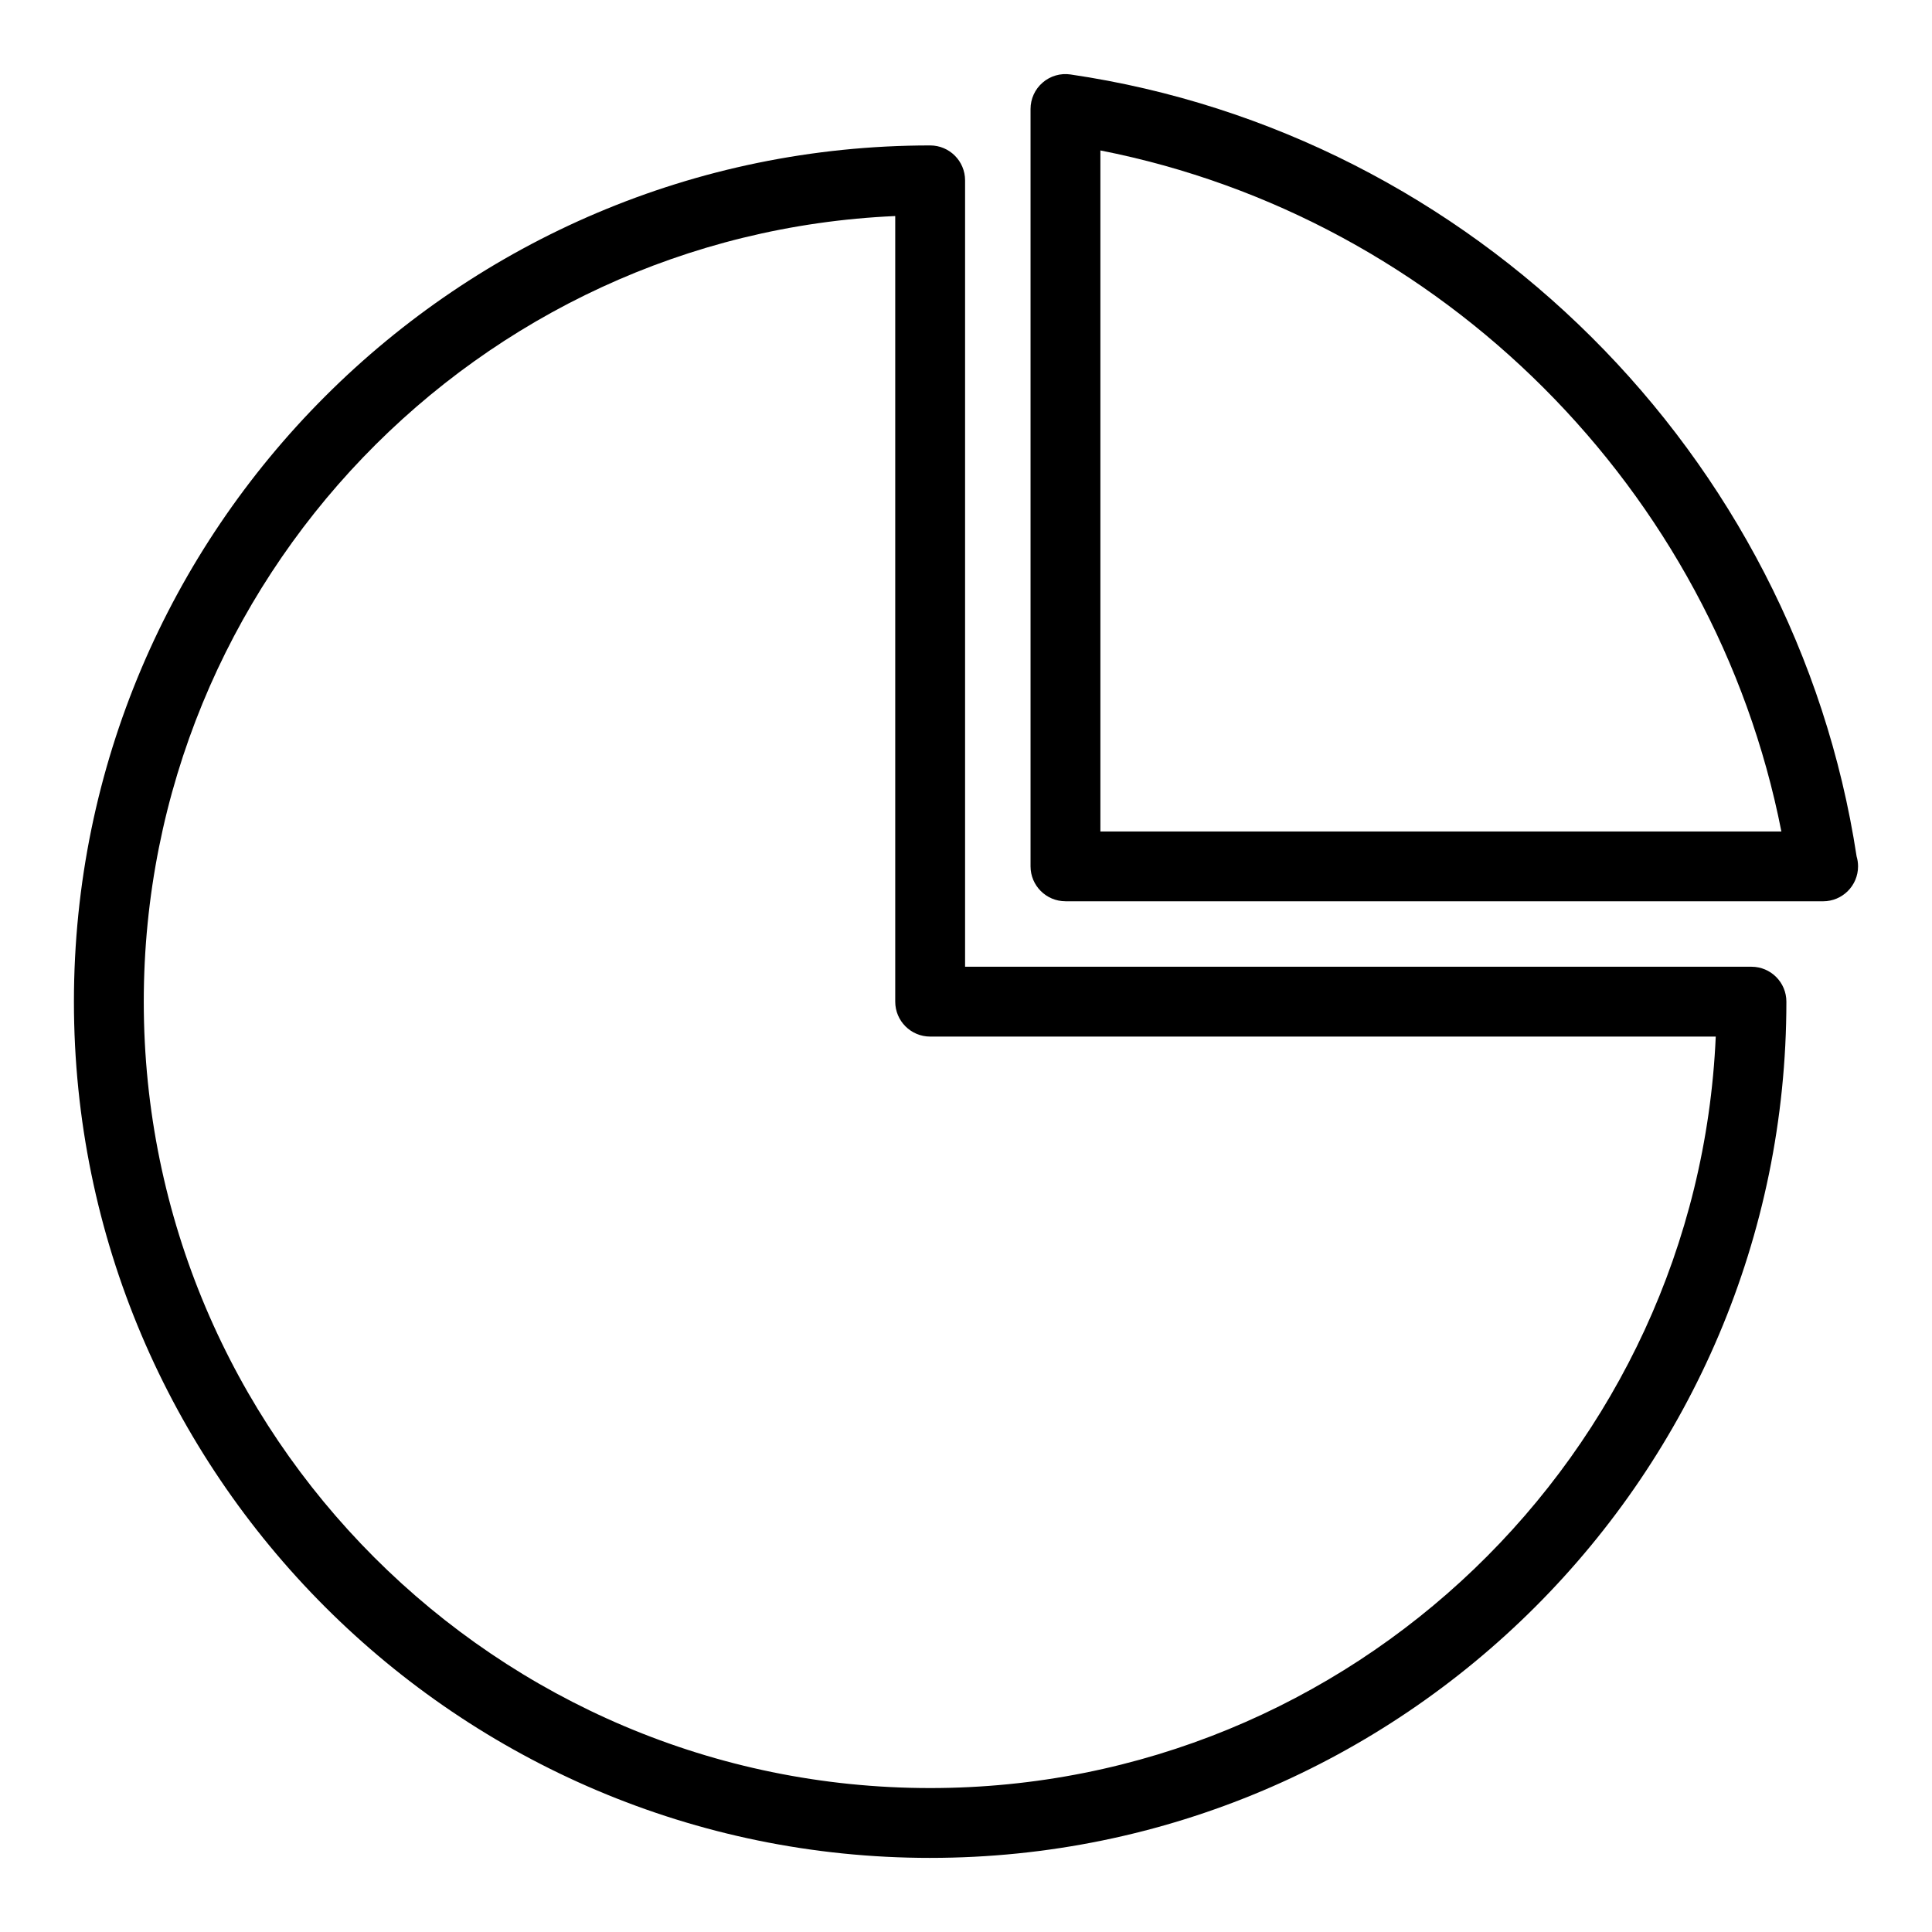
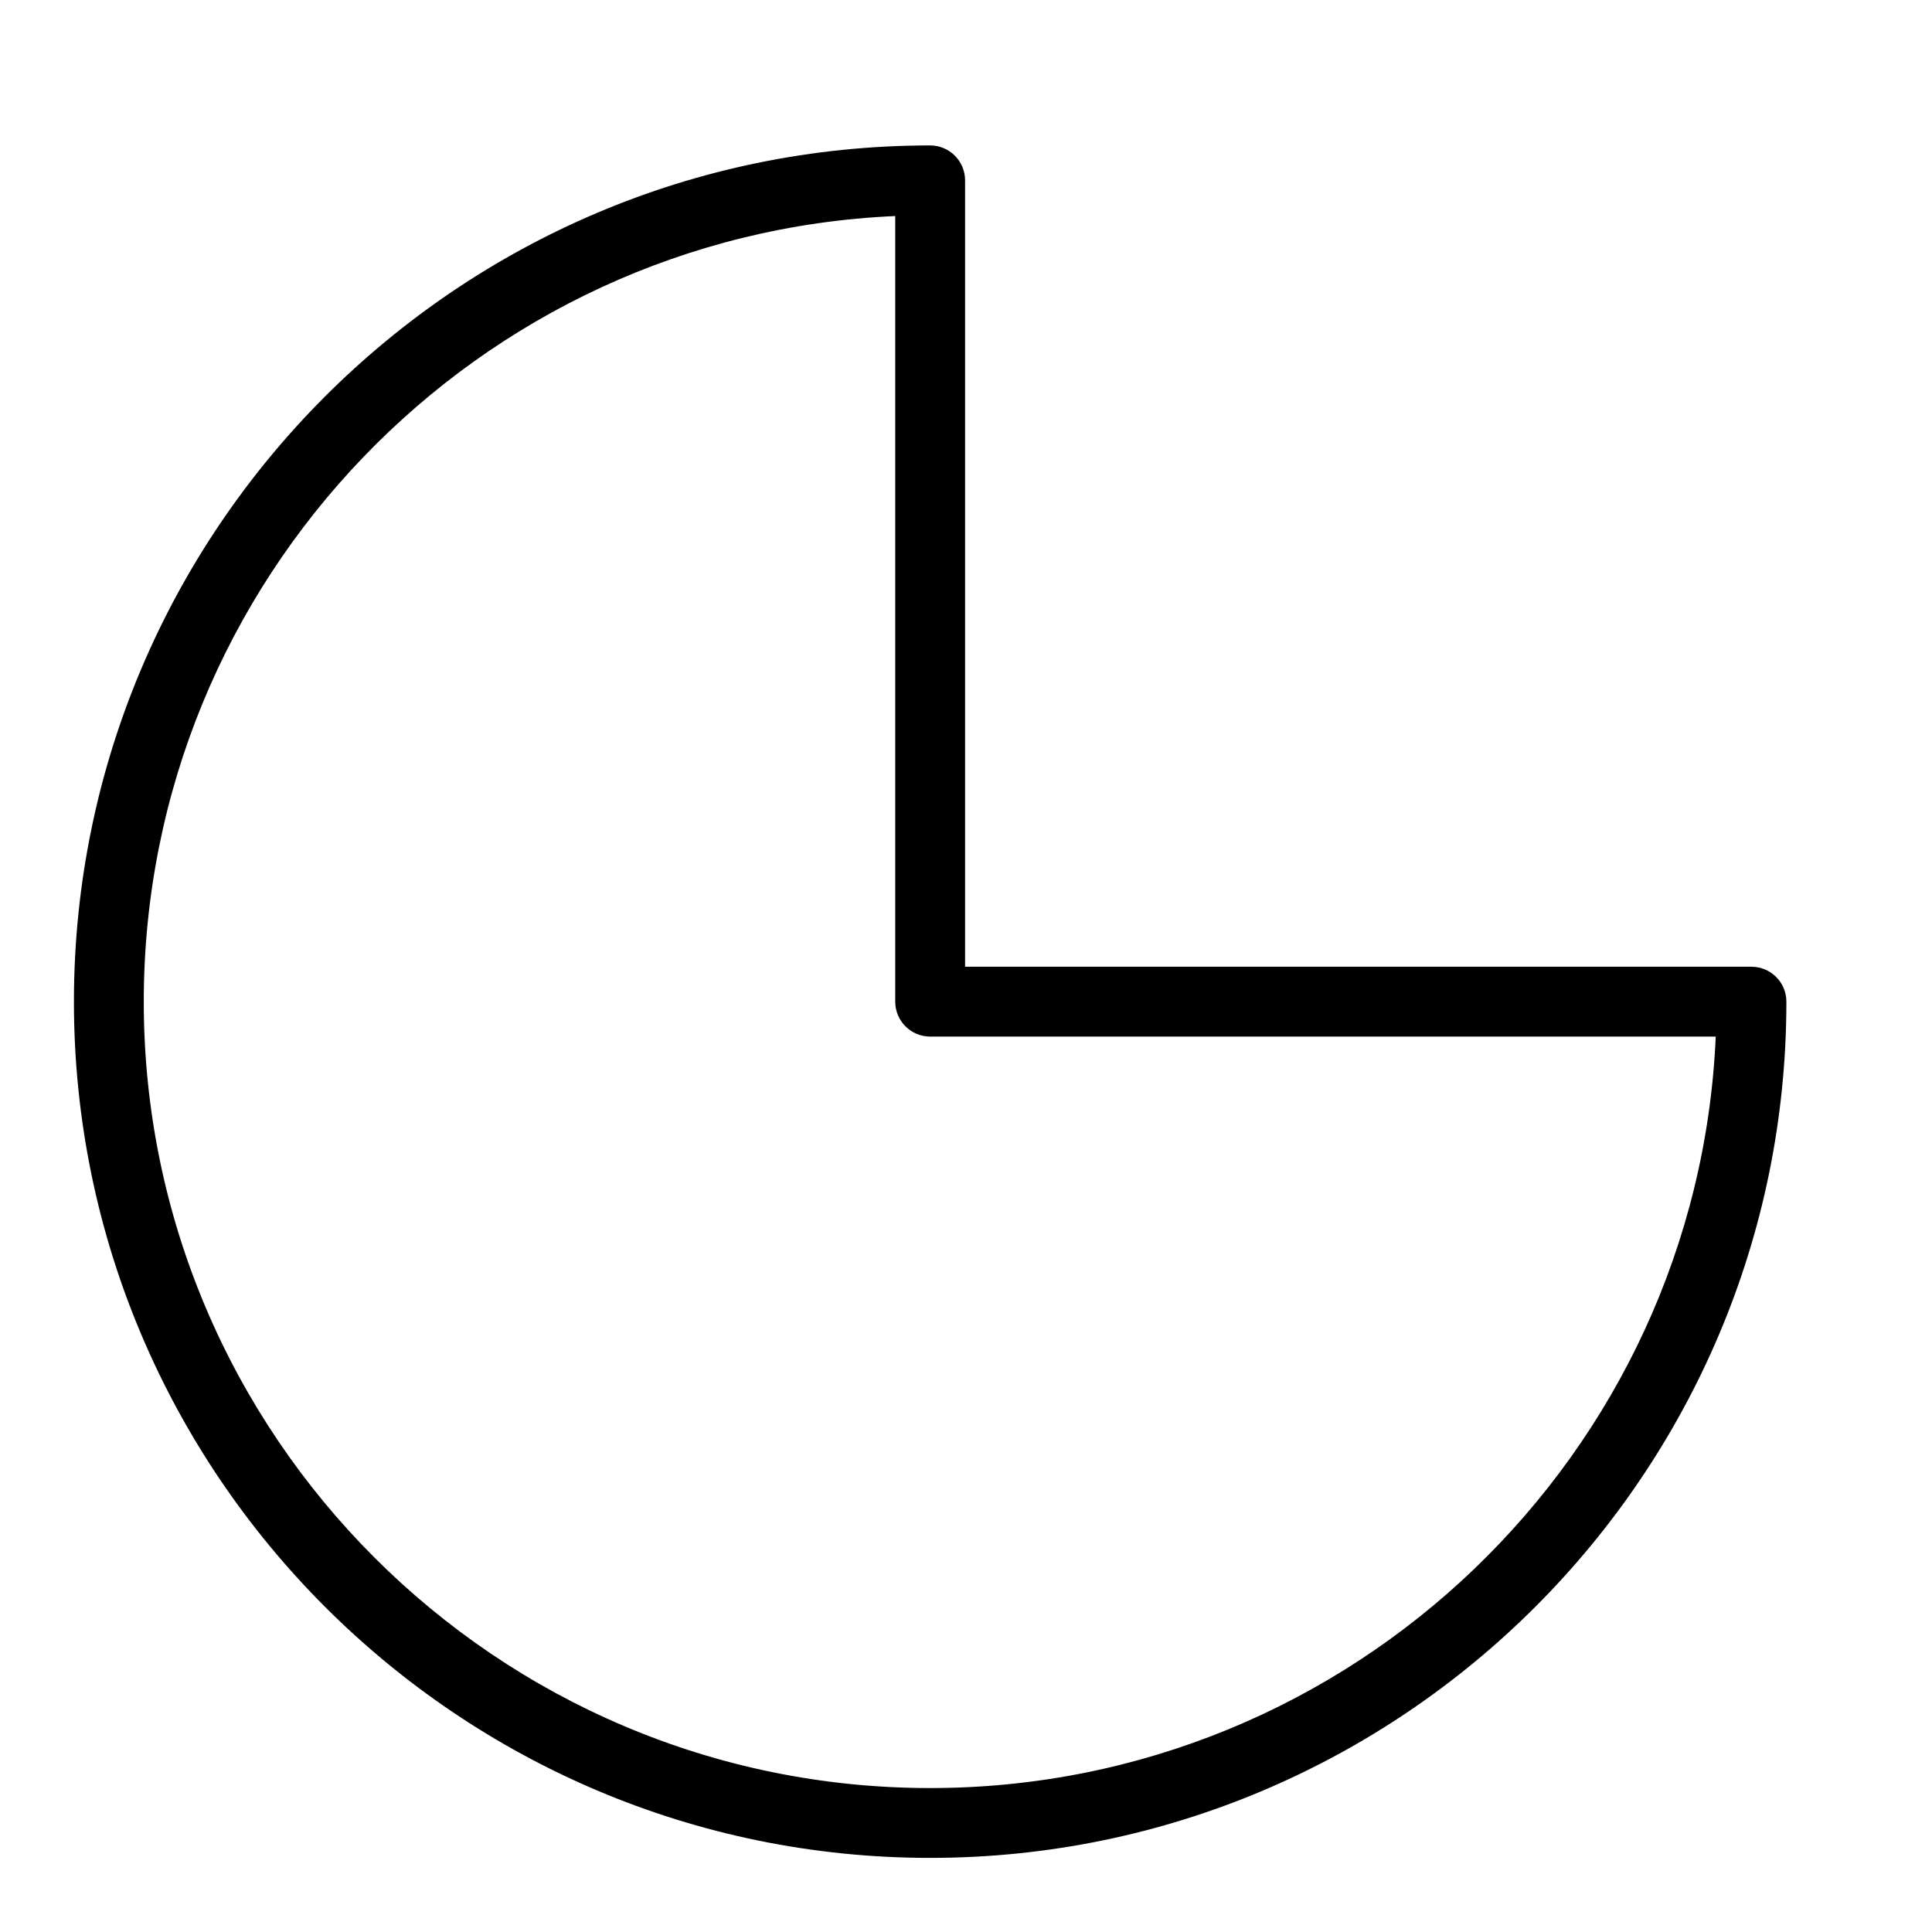
<svg xmlns="http://www.w3.org/2000/svg" fill="#000000" width="800px" height="800px" version="1.1" viewBox="144 144 512 512">
  <g>
-     <path d="m426.36 382.85h200.7c0.031-0.004 0.059-0.008 0.09 0 5.109 0 9.254-4.148 9.254-9.254 0-0.926-0.137-1.816-0.387-2.66-16.246-106.41-101.73-191.53-208.31-207.2-2.656-0.398-5.359 0.387-7.398 2.152-2.039 1.754-3.203 4.312-3.203 7.004v200.7c0 5.102 4.141 9.25 9.254 9.25zm9.254-198.98c90.516 17.785 162.68 89.949 180.47 180.48h-180.47z" />
    <path d="m390.5 636.36c125.12 0 226.91-101.79 226.91-226.91 0-5.113-4.148-9.254-9.254-9.254h-208.4v-208.4c0-5.113-4.148-9.254-9.254-9.254-125.12 0-226.91 101.79-226.91 226.91 0.004 125.12 101.79 226.91 226.91 226.91zm-9.254-435.11v208.2c0 5.106 4.141 9.254 9.254 9.254h208.19c-4.852 110.63-96.383 199.15-208.19 199.15-114.91 0-208.4-93.488-208.4-208.4 0.004-111.82 88.512-203.34 199.15-208.2z" />
  </g>
</svg>